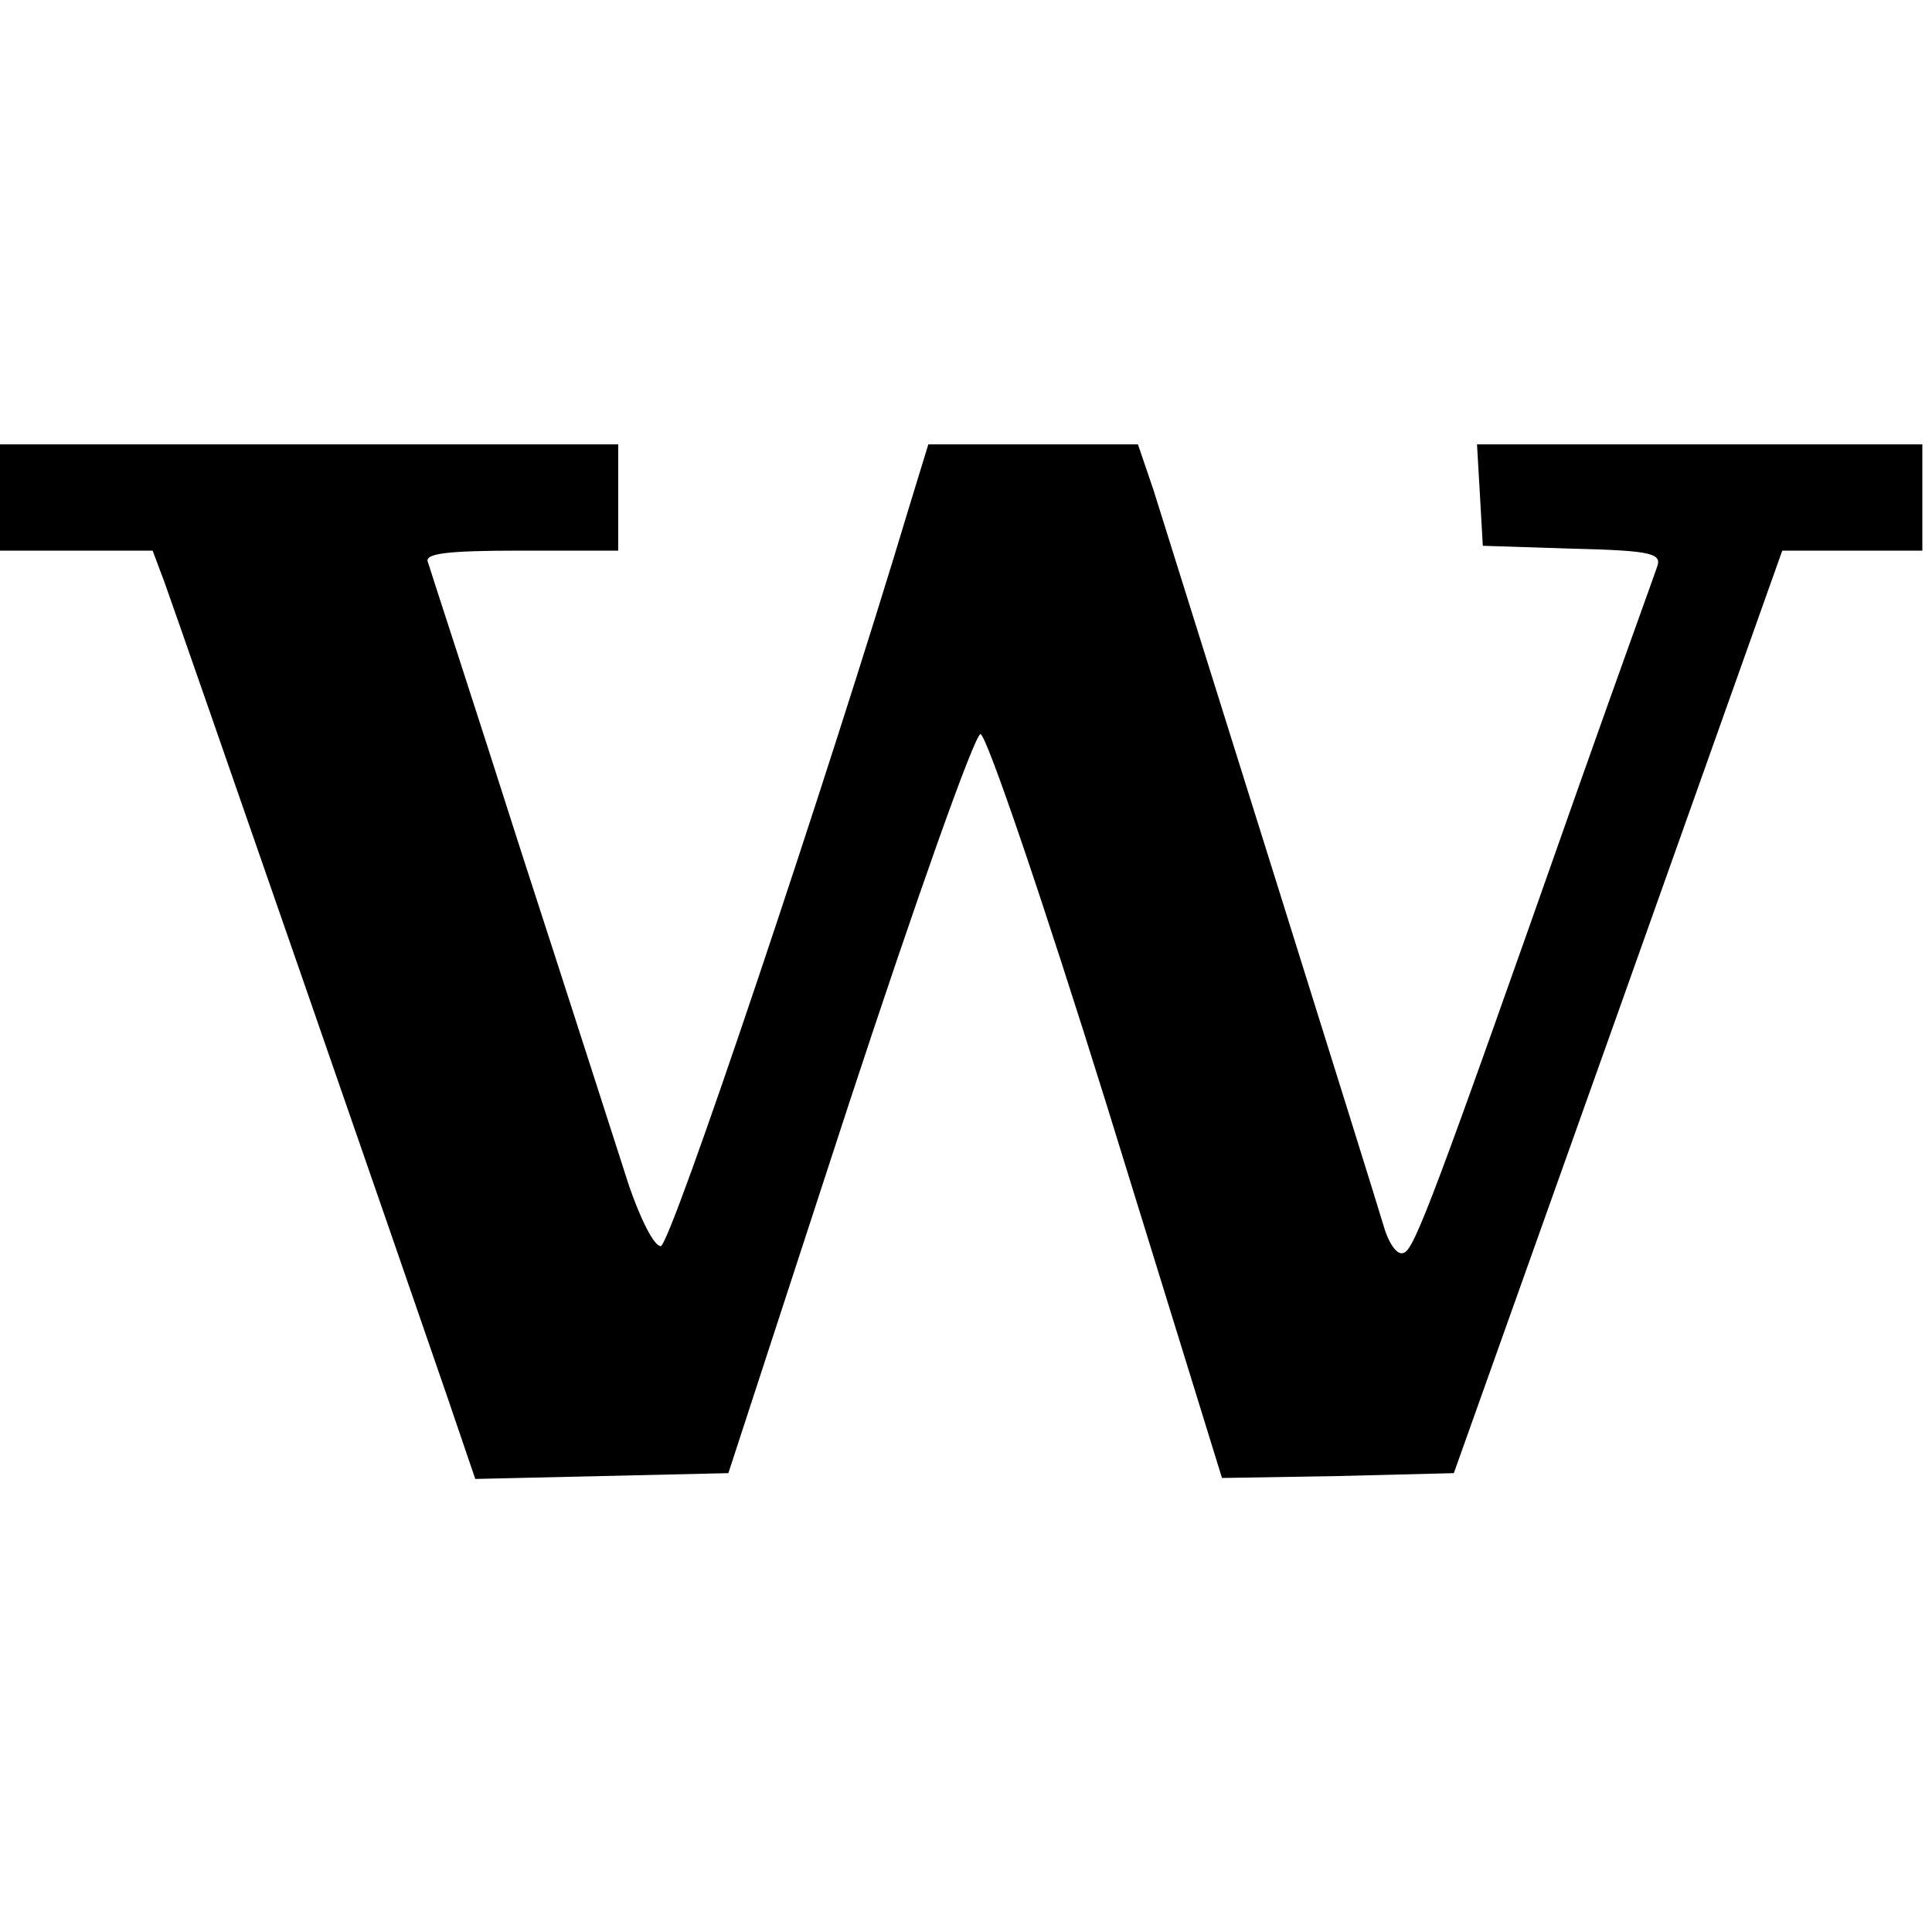
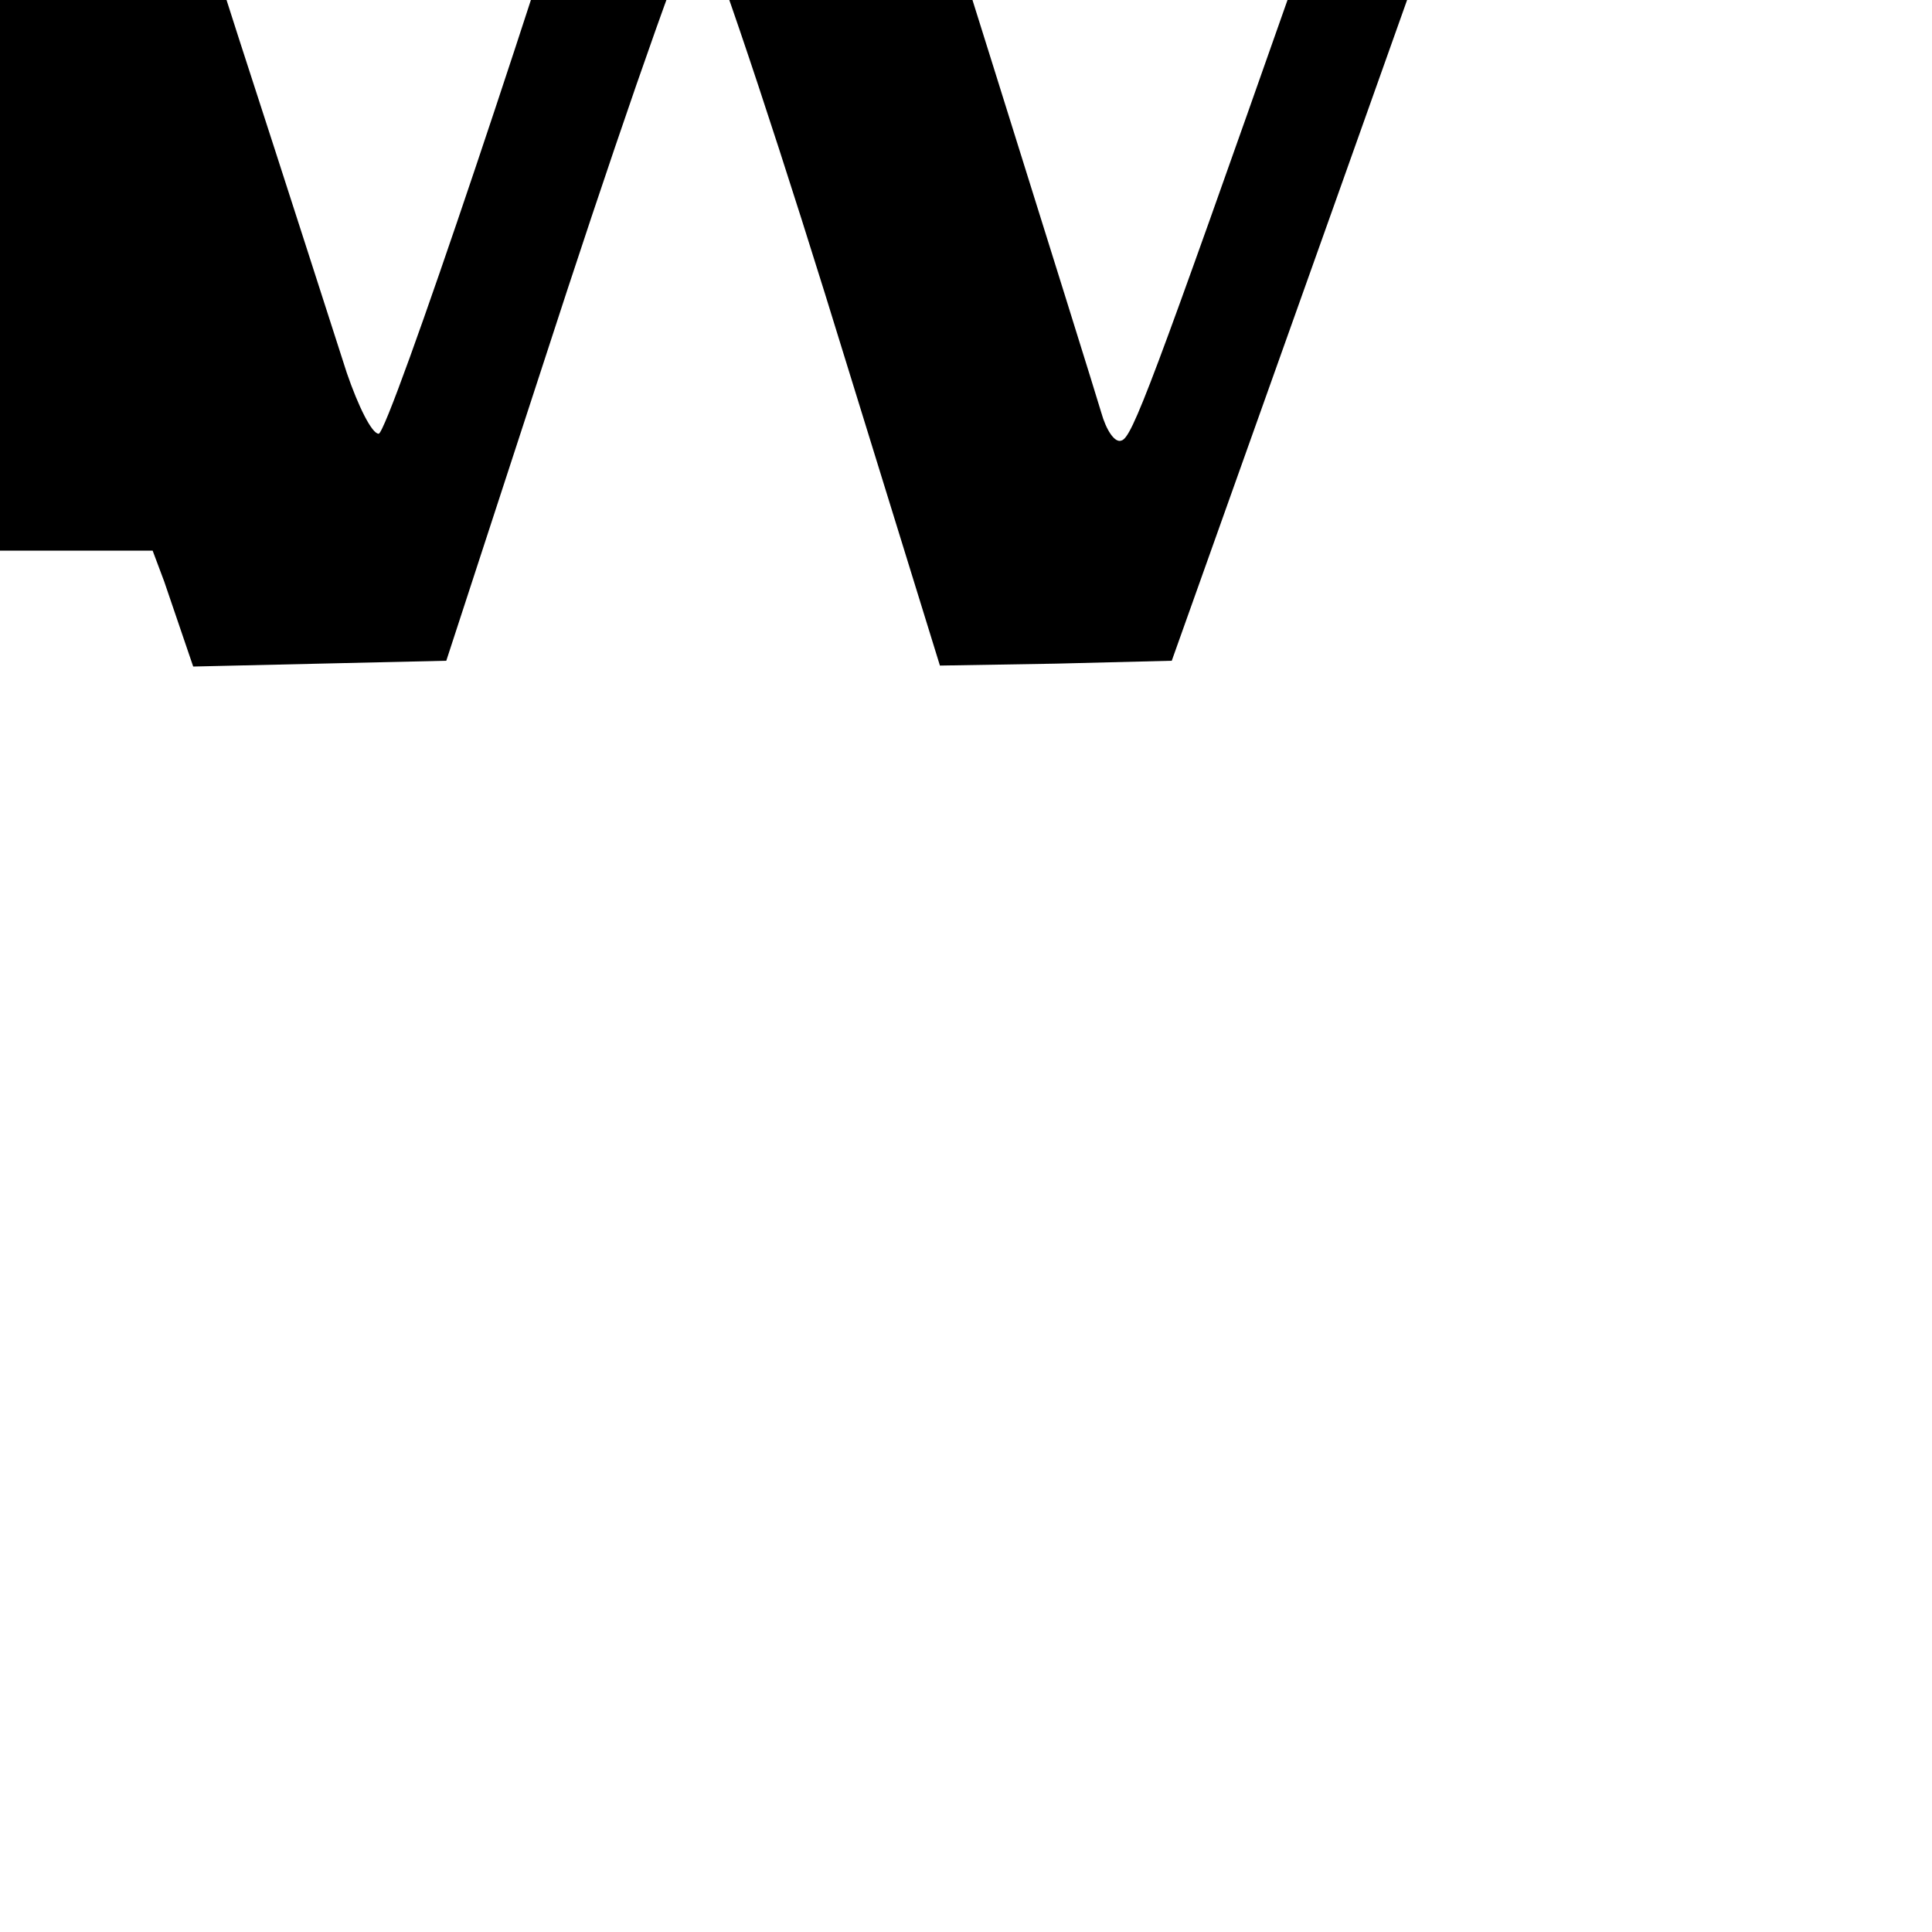
<svg xmlns="http://www.w3.org/2000/svg" version="1.0" width="200pt" height="200pt" viewBox="0 0 200 200" preserveAspectRatio="xMidYMid meet">
  <g transform="translate(0,200) scale(0.1,-0.1)" fill="#000000" stroke="none">
-     <path d="M0 1485 l0 -55 79 0 79 0 12 -32 c17 -47 256 -736 292 -841 l30 -88 131 3 131 3 125 383 c69 210 130 382 136 382 6 0 65 -173 131 -385 l119 -385 120 2 120 3 170 477 170 478 73 0 72 0 0 55 0 55 -231 0 -230 0 3 -52 3 -53 93 -3 c84 -2 93 -5 87 -20 -3 -9 -40 -111 -81 -227 -150 -426 -170 -479 -181 -482 -7 -3 -16 11 -21 29 -9 31 -206 659 -238 761 l-16 47 -108 0 -109 0 -19 -62 c-87 -290 -248 -768 -258 -768 -7 0 -21 28 -33 63 -11 34 -61 190 -112 347 -50 157 -94 291 -96 298 -4 9 19 12 96 12 l101 0 0 55 0 55 -320 0 -320 0 0 -55z" />
+     <path d="M0 1485 l0 -55 79 0 79 0 12 -32 l30 -88 131 3 131 3 125 383 c69 210 130 382 136 382 6 0 65 -173 131 -385 l119 -385 120 2 120 3 170 477 170 478 73 0 72 0 0 55 0 55 -231 0 -230 0 3 -52 3 -53 93 -3 c84 -2 93 -5 87 -20 -3 -9 -40 -111 -81 -227 -150 -426 -170 -479 -181 -482 -7 -3 -16 11 -21 29 -9 31 -206 659 -238 761 l-16 47 -108 0 -109 0 -19 -62 c-87 -290 -248 -768 -258 -768 -7 0 -21 28 -33 63 -11 34 -61 190 -112 347 -50 157 -94 291 -96 298 -4 9 19 12 96 12 l101 0 0 55 0 55 -320 0 -320 0 0 -55z" />
  </g>
</svg>